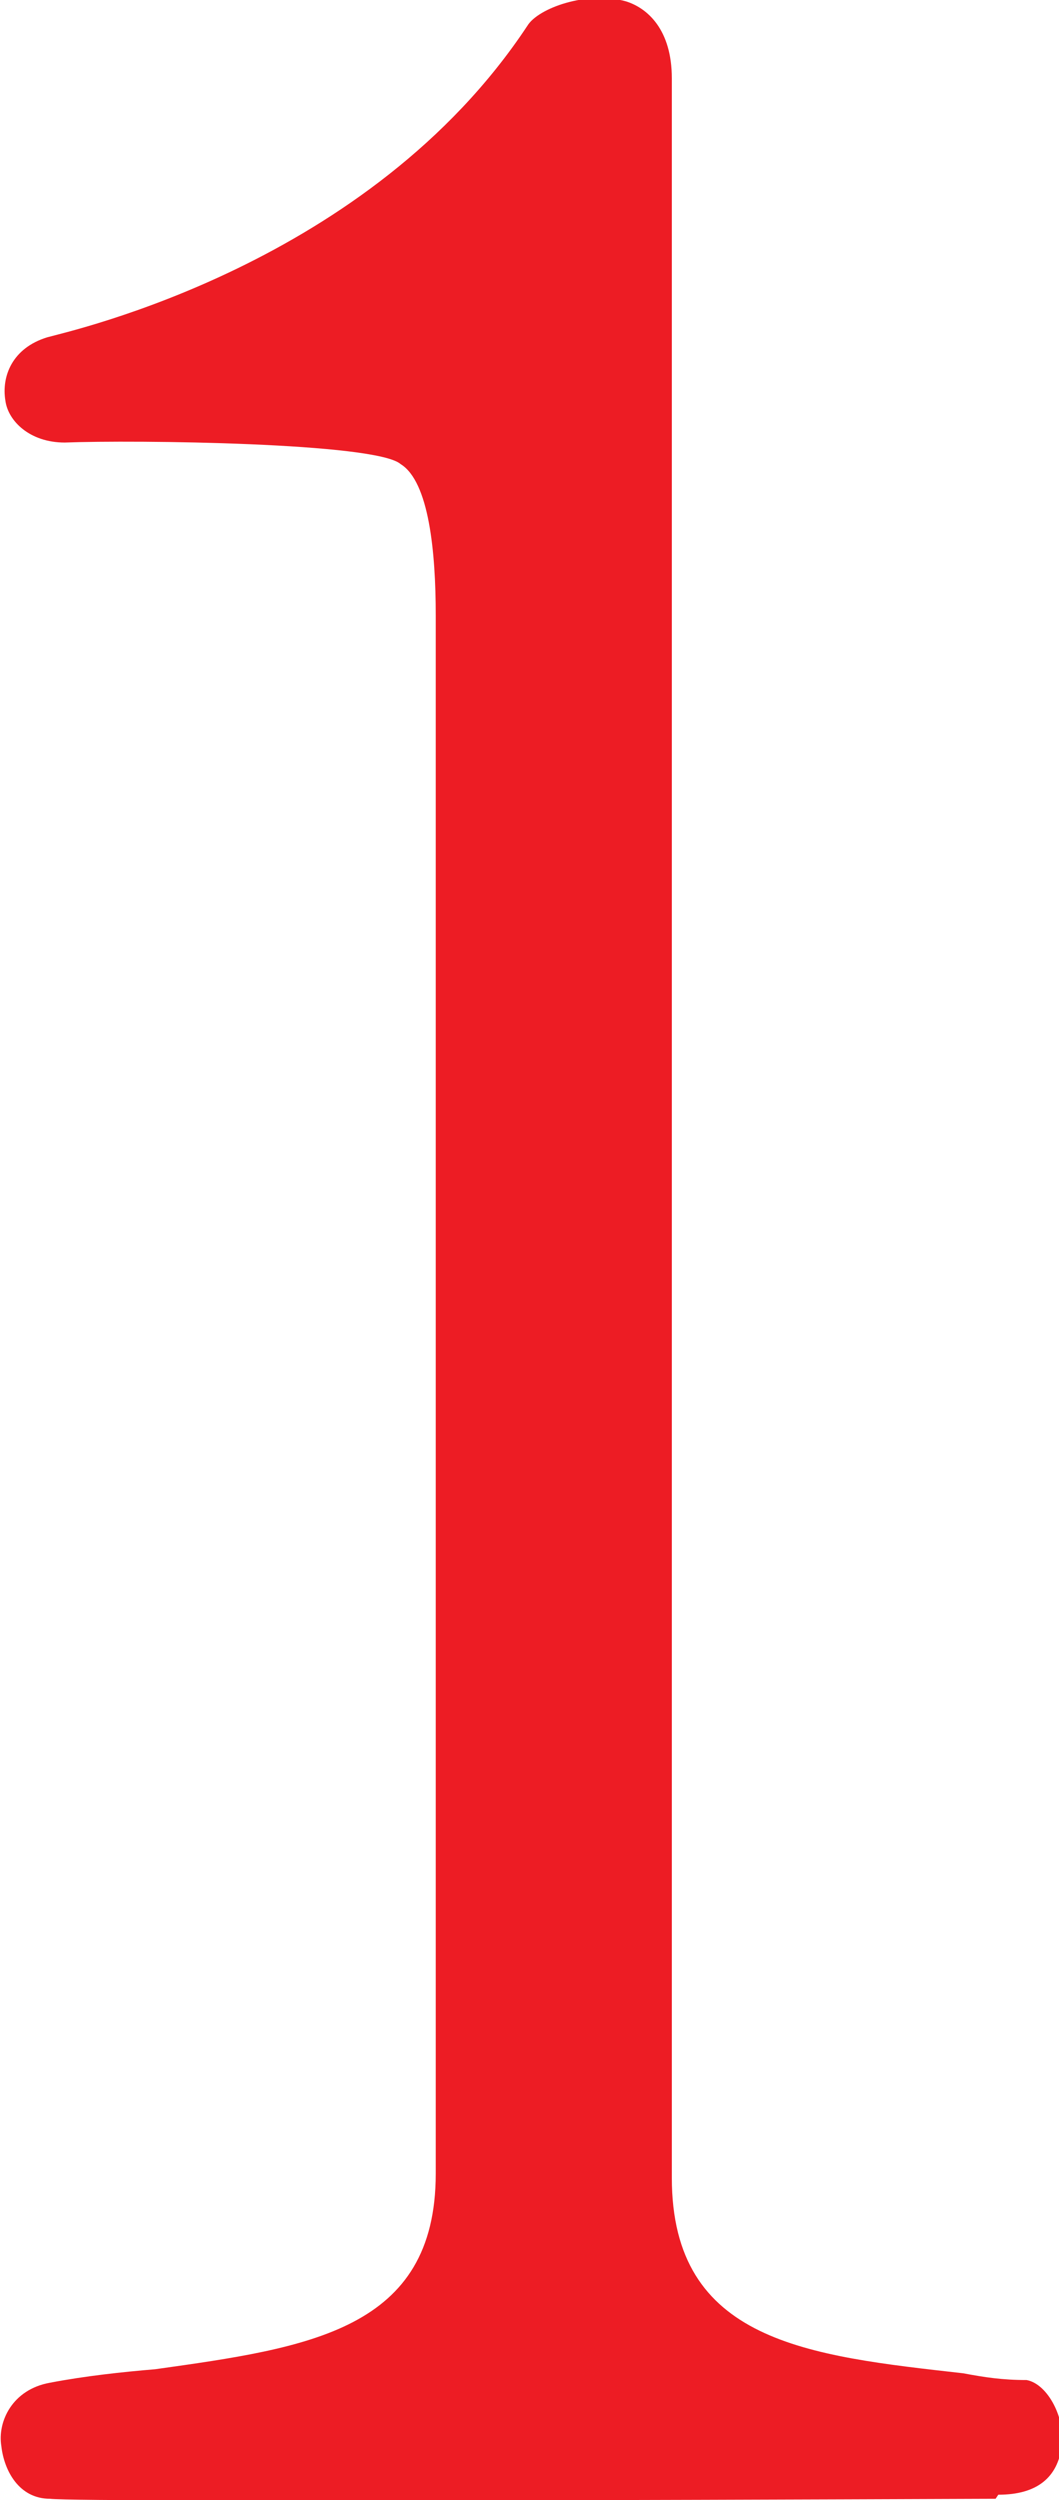
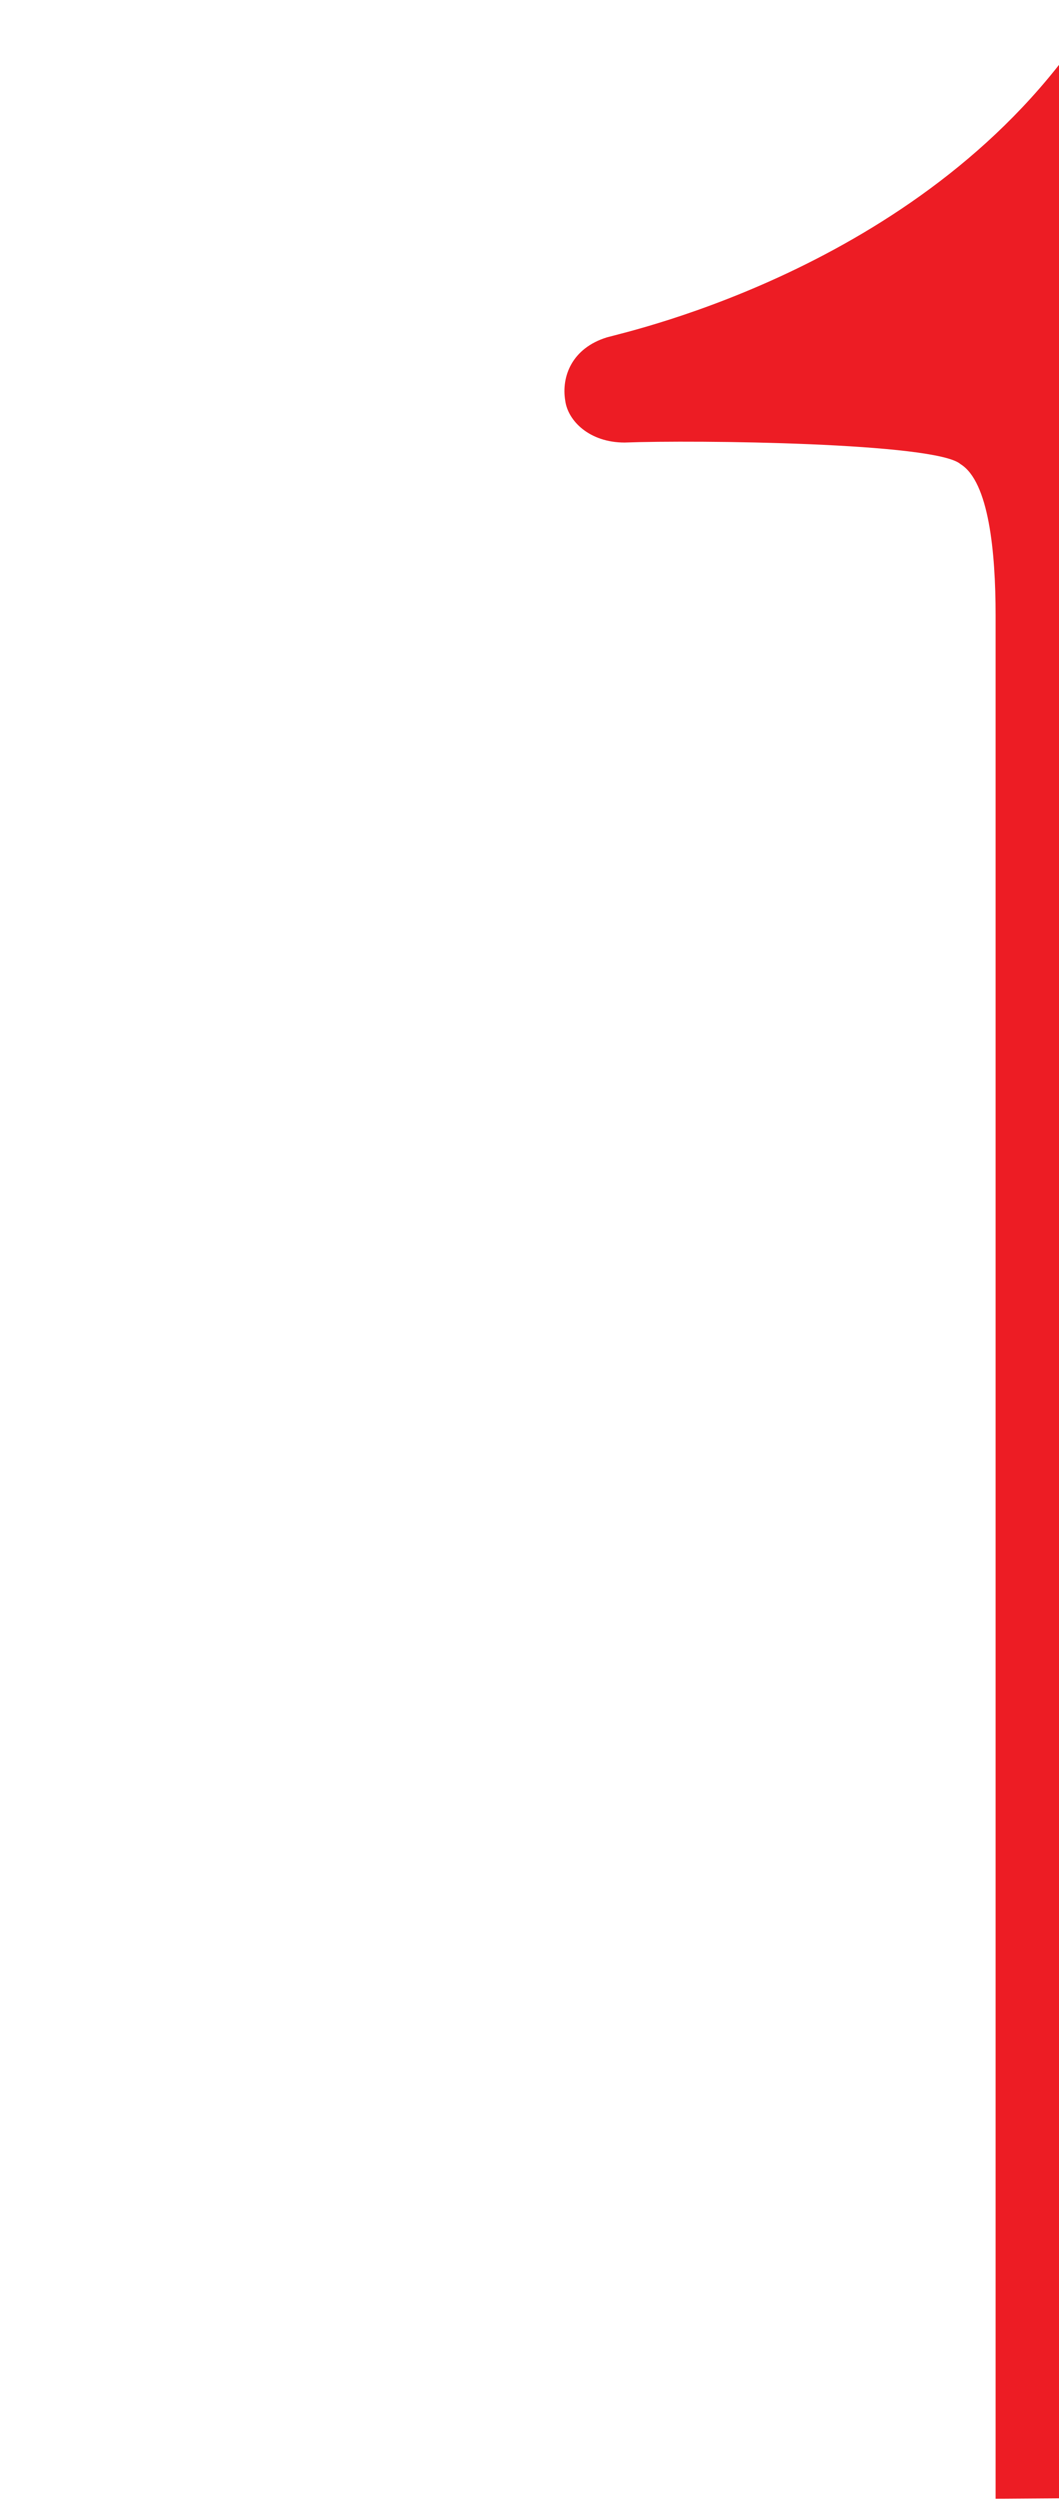
<svg xmlns="http://www.w3.org/2000/svg" id="Layer_2" data-name="Layer 2" viewBox="0 0 7.85 18.53">
  <defs>
    <style>
      .cls-1 {
        fill: #ed1c24;
      }
    </style>
  </defs>
  <g id="main">
-     <path class="cls-1" d="M7.38,18.52c-.13,0-6.78,.03-7.01,0-.23,0-.34-.21-.36-.39-.03-.18,.08-.42,.36-.47,.26-.05,.54-.08,.78-.1,1.14-.16,2.08-.29,2.08-1.45V4.56c0-.47-.05-.99-.26-1.12-.18-.16-1.97-.18-2.49-.16-.26,0-.42-.16-.44-.31-.03-.18,.05-.39,.31-.47,.18-.05,2.39-.54,3.56-2.31,.08-.13,.44-.26,.73-.18,.16,.05,.34,.21,.34,.57v15.56c0,1.22,1.01,1.32,2.16,1.45,.16,.03,.29,.05,.47,.05,.16,.03,.29,.29,.26,.49-.03,.23-.18,.36-.47,.36Z" />
+     <path class="cls-1" d="M7.38,18.52V4.56c0-.47-.05-.99-.26-1.12-.18-.16-1.97-.18-2.49-.16-.26,0-.42-.16-.44-.31-.03-.18,.05-.39,.31-.47,.18-.05,2.39-.54,3.56-2.31,.08-.13,.44-.26,.73-.18,.16,.05,.34,.21,.34,.57v15.56c0,1.22,1.01,1.32,2.16,1.45,.16,.03,.29,.05,.47,.05,.16,.03,.29,.29,.26,.49-.03,.23-.18,.36-.47,.36Z" />
  </g>
</svg>